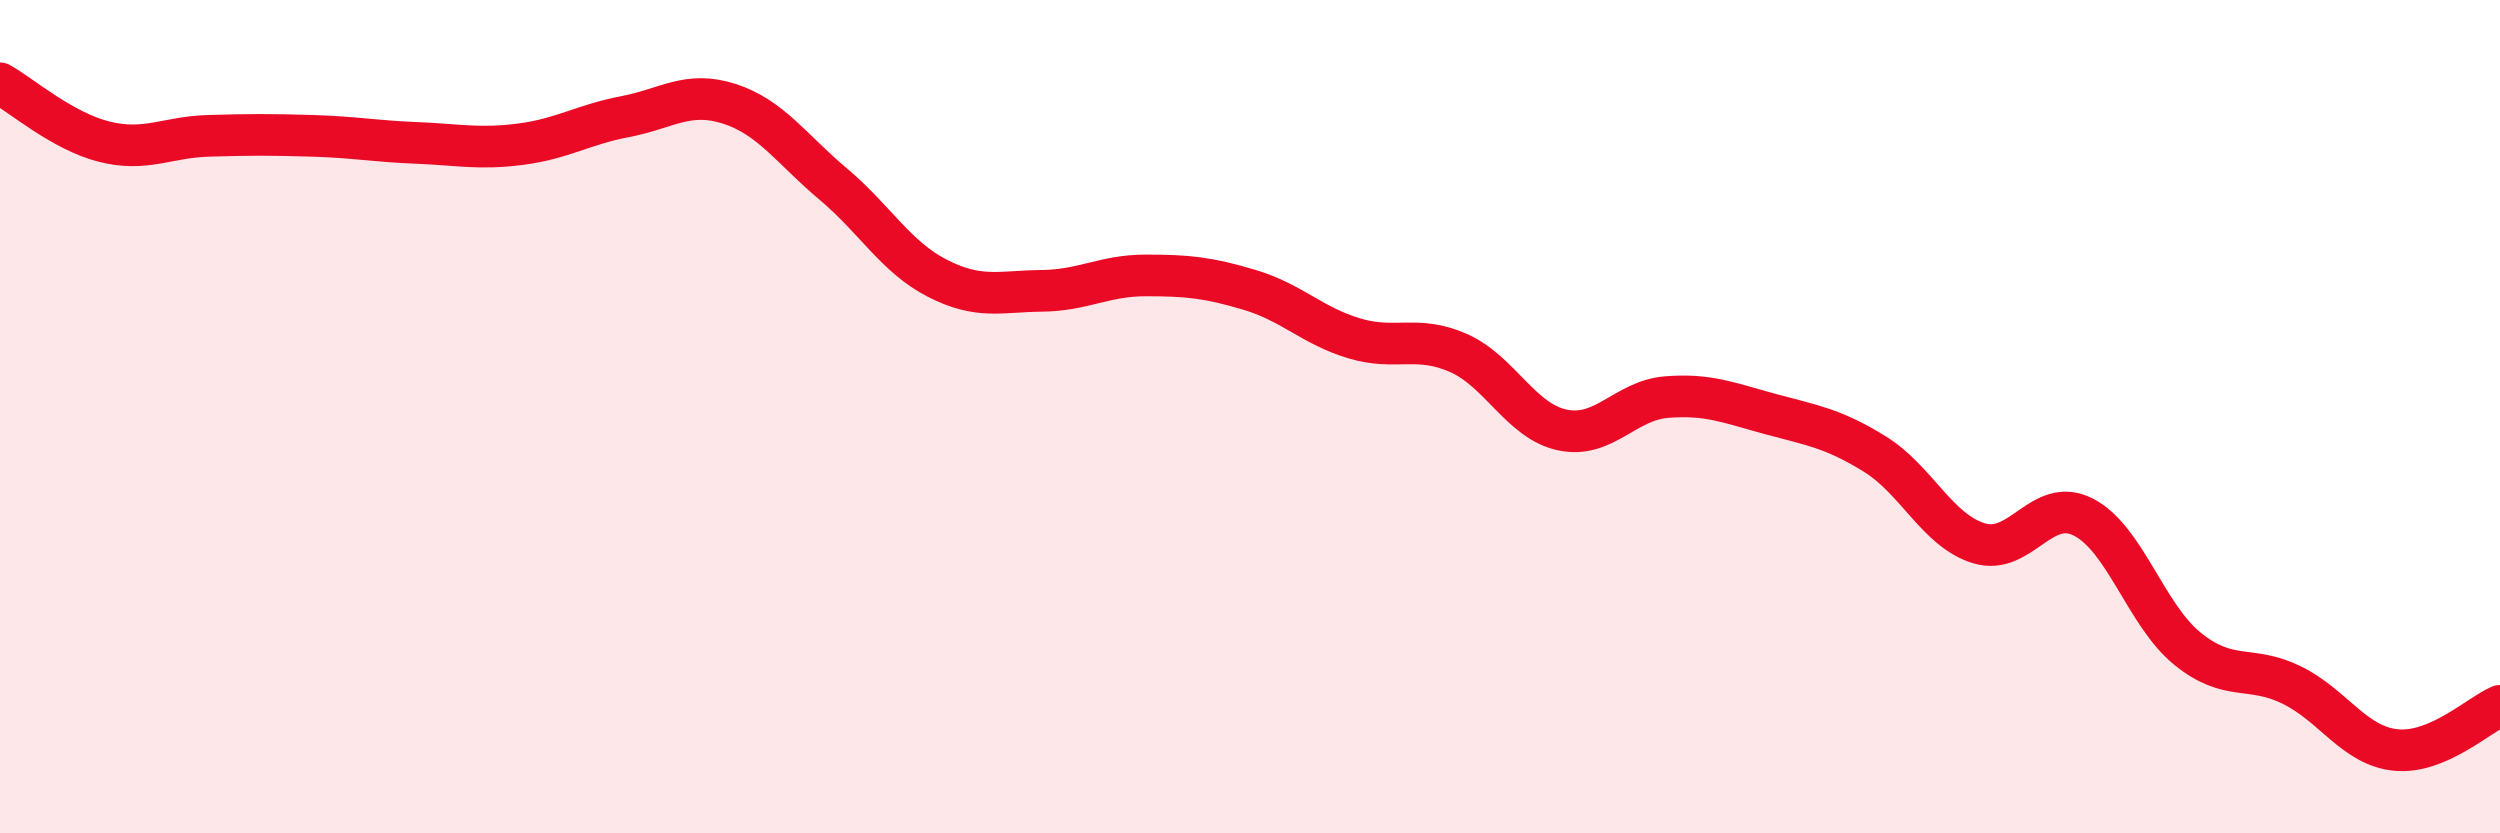
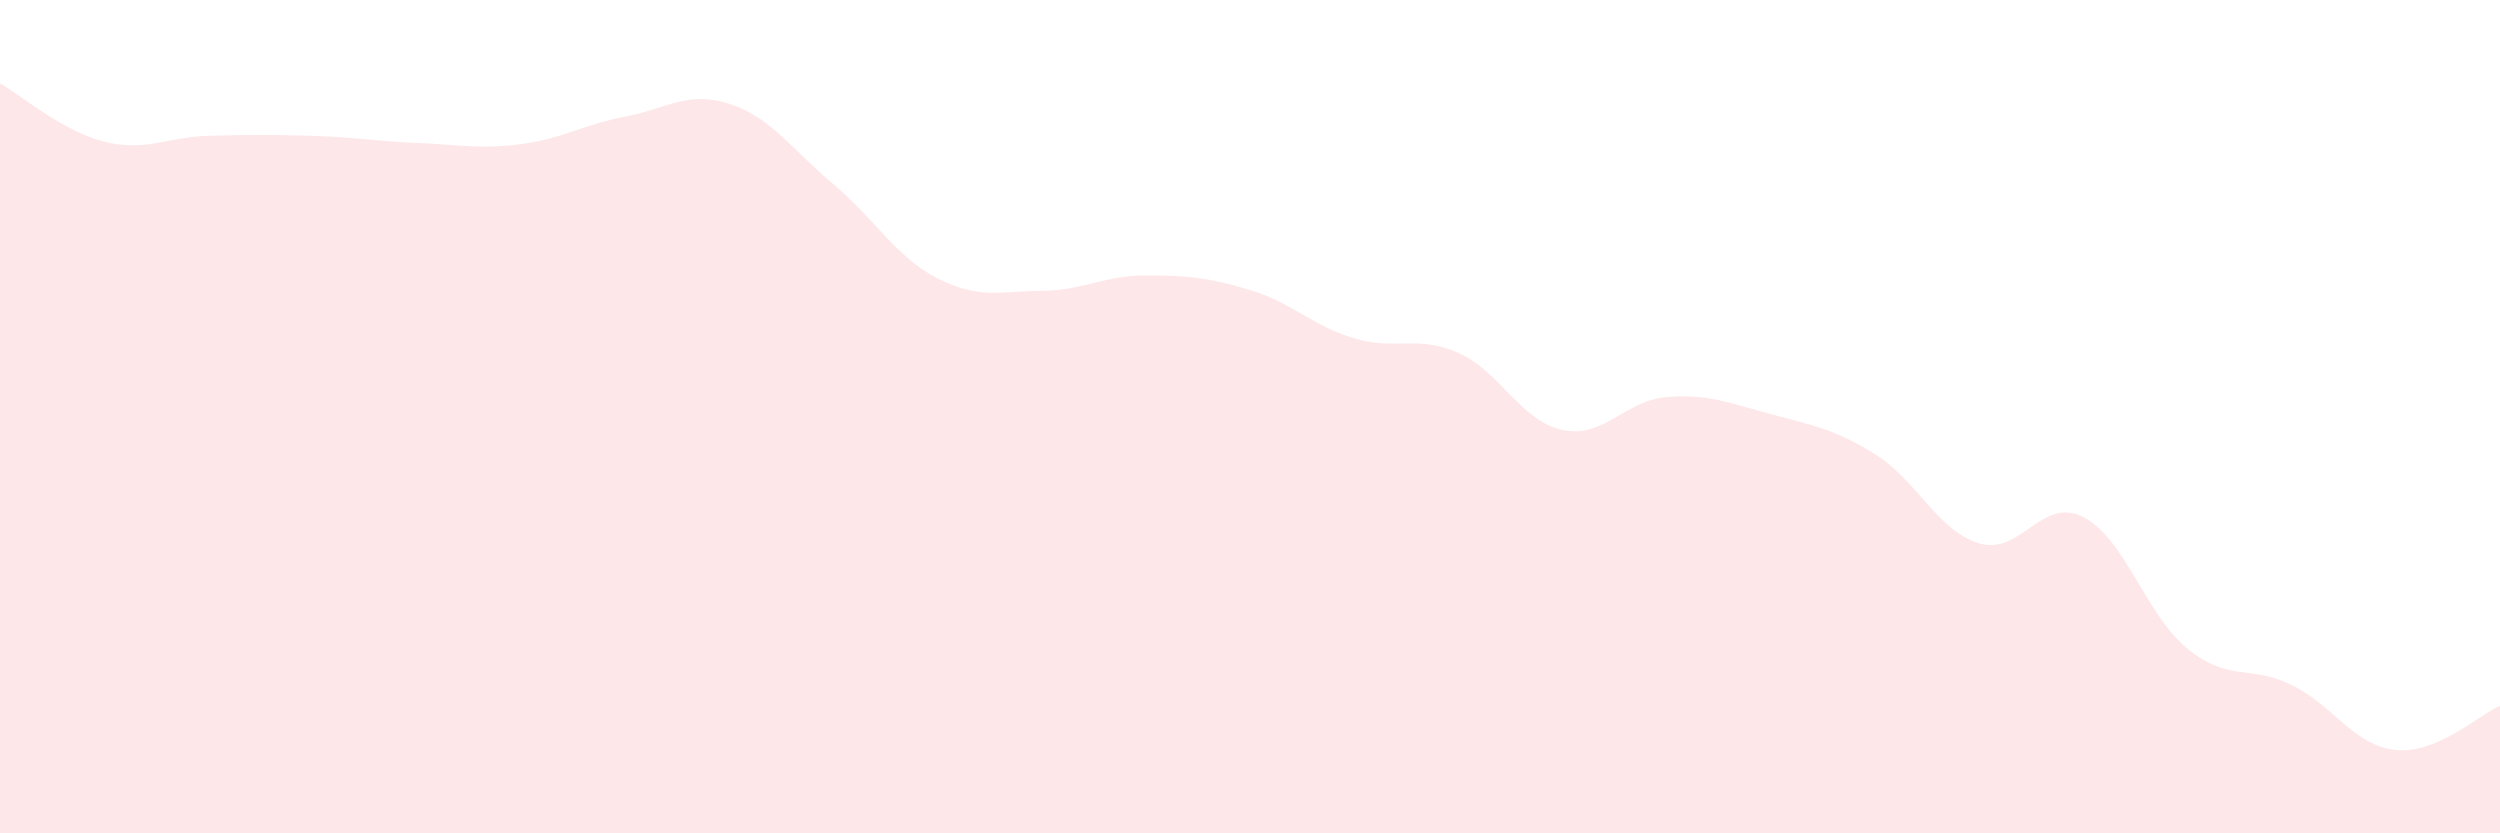
<svg xmlns="http://www.w3.org/2000/svg" width="60" height="20" viewBox="0 0 60 20">
  <path d="M 0,2 C 0.5,2.28 1.5,3.15 2.5,3.4 C 3.5,3.65 4,3.29 5,3.26 C 6,3.23 6.5,3.23 7.5,3.26 C 8.5,3.29 9,3.39 10,3.43 C 11,3.47 11.5,3.59 12.5,3.46 C 13.5,3.33 14,2.99 15,2.8 C 16,2.61 16.5,2.17 17.5,2.49 C 18.5,2.81 19,3.58 20,4.42 C 21,5.26 21.5,6.17 22.5,6.68 C 23.5,7.19 24,6.99 25,6.98 C 26,6.97 26.5,6.61 27.5,6.61 C 28.5,6.61 29,6.66 30,6.96 C 31,7.26 31.5,7.82 32.5,8.12 C 33.5,8.42 34,8.03 35,8.47 C 36,8.91 36.5,10.11 37.5,10.32 C 38.5,10.53 39,9.61 40,9.53 C 41,9.45 41.5,9.67 42.5,9.94 C 43.5,10.21 44,10.28 45,10.9 C 46,11.52 46.5,12.74 47.5,13.04 C 48.5,13.34 49,11.9 50,12.41 C 51,12.92 51.5,14.76 52.5,15.57 C 53.5,16.38 54,15.95 55,16.44 C 56,16.93 56.5,17.9 57.5,18 C 58.5,18.1 59.5,17.15 60,16.94L60 20L0 20Z" fill="#EB0A25" opacity="0.1" stroke-linecap="round" stroke-linejoin="round" />
-   <path d="M 0,2 C 0.5,2.28 1.5,3.15 2.5,3.4 C 3.5,3.65 4,3.29 5,3.26 C 6,3.23 6.5,3.23 7.5,3.26 C 8.5,3.29 9,3.39 10,3.43 C 11,3.47 11.5,3.59 12.5,3.46 C 13.5,3.33 14,2.99 15,2.8 C 16,2.61 16.5,2.17 17.5,2.49 C 18.5,2.81 19,3.58 20,4.42 C 21,5.26 21.5,6.17 22.5,6.68 C 23.5,7.19 24,6.99 25,6.98 C 26,6.97 26.5,6.61 27.5,6.61 C 28.5,6.61 29,6.66 30,6.96 C 31,7.26 31.5,7.82 32.5,8.12 C 33.5,8.42 34,8.03 35,8.47 C 36,8.91 36.5,10.11 37.5,10.32 C 38.5,10.53 39,9.61 40,9.53 C 41,9.45 41.5,9.67 42.5,9.94 C 43.5,10.21 44,10.28 45,10.9 C 46,11.52 46.5,12.74 47.5,13.04 C 48.5,13.34 49,11.9 50,12.41 C 51,12.92 51.5,14.76 52.5,15.57 C 53.5,16.38 54,15.95 55,16.44 C 56,16.93 56.5,17.9 57.5,18 C 58.5,18.1 59.5,17.15 60,16.94" stroke="#EB0A25" stroke-width="1" fill="none" stroke-linecap="round" stroke-linejoin="round" />
</svg>